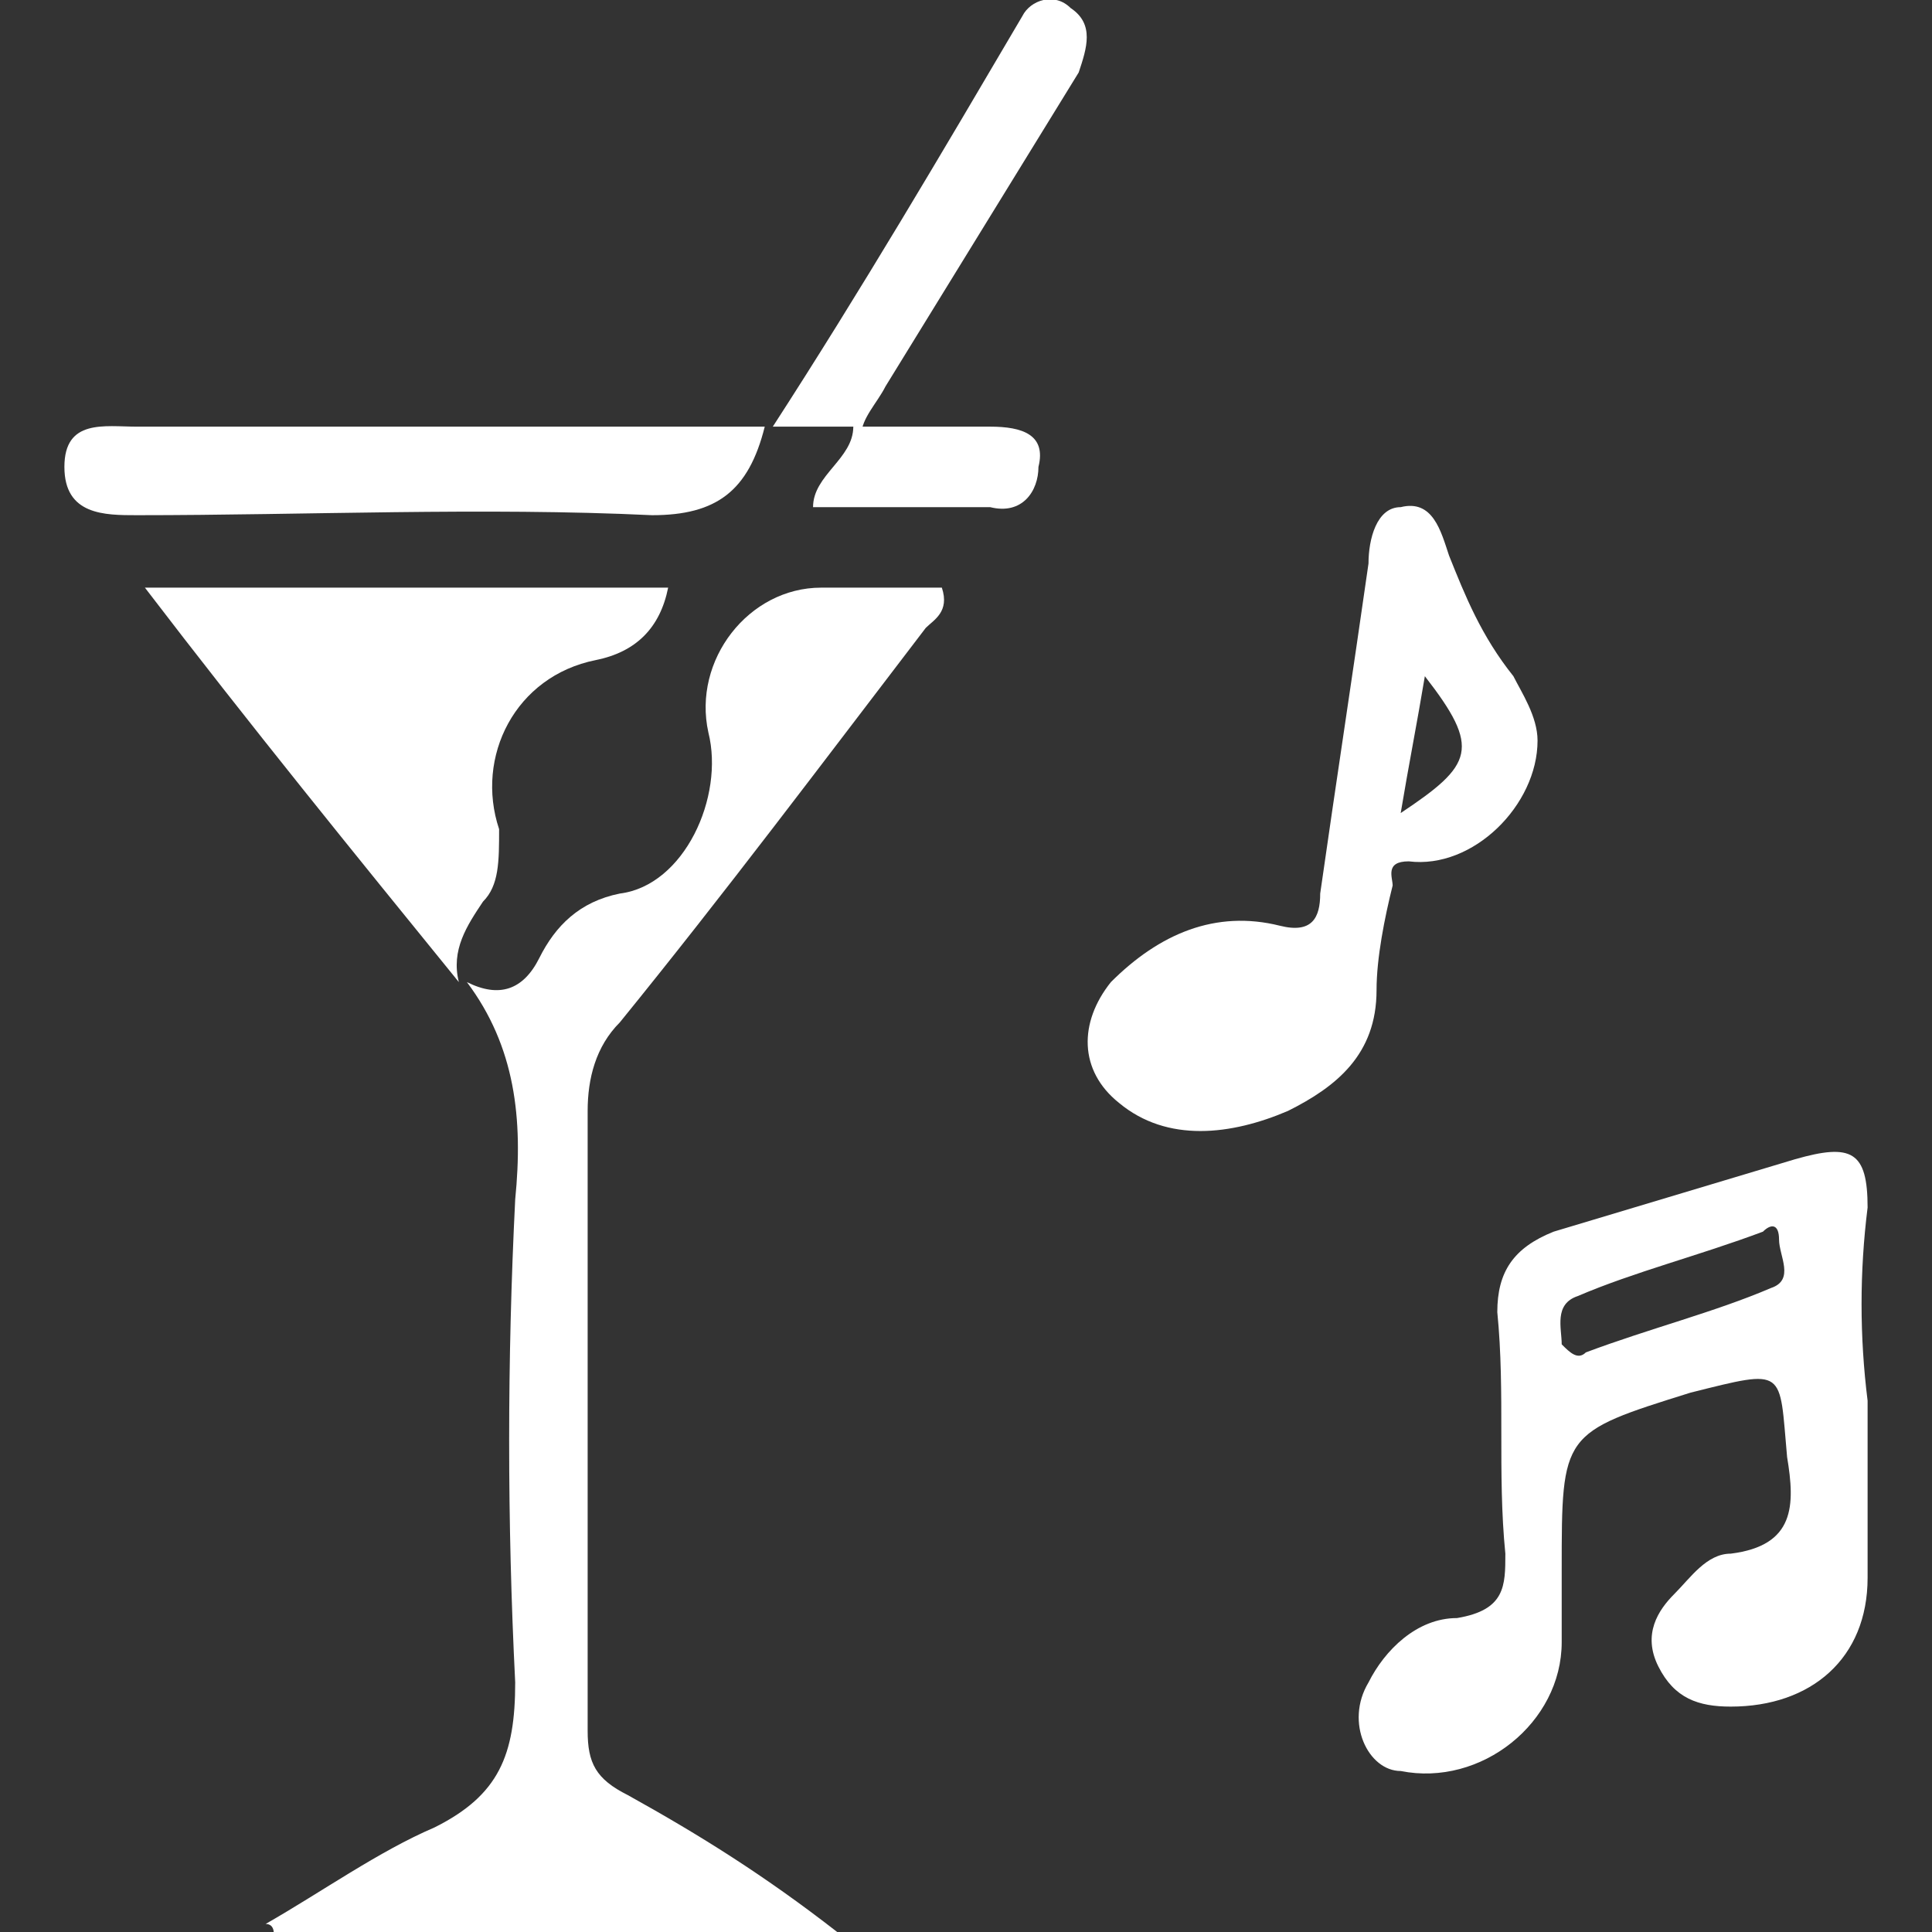
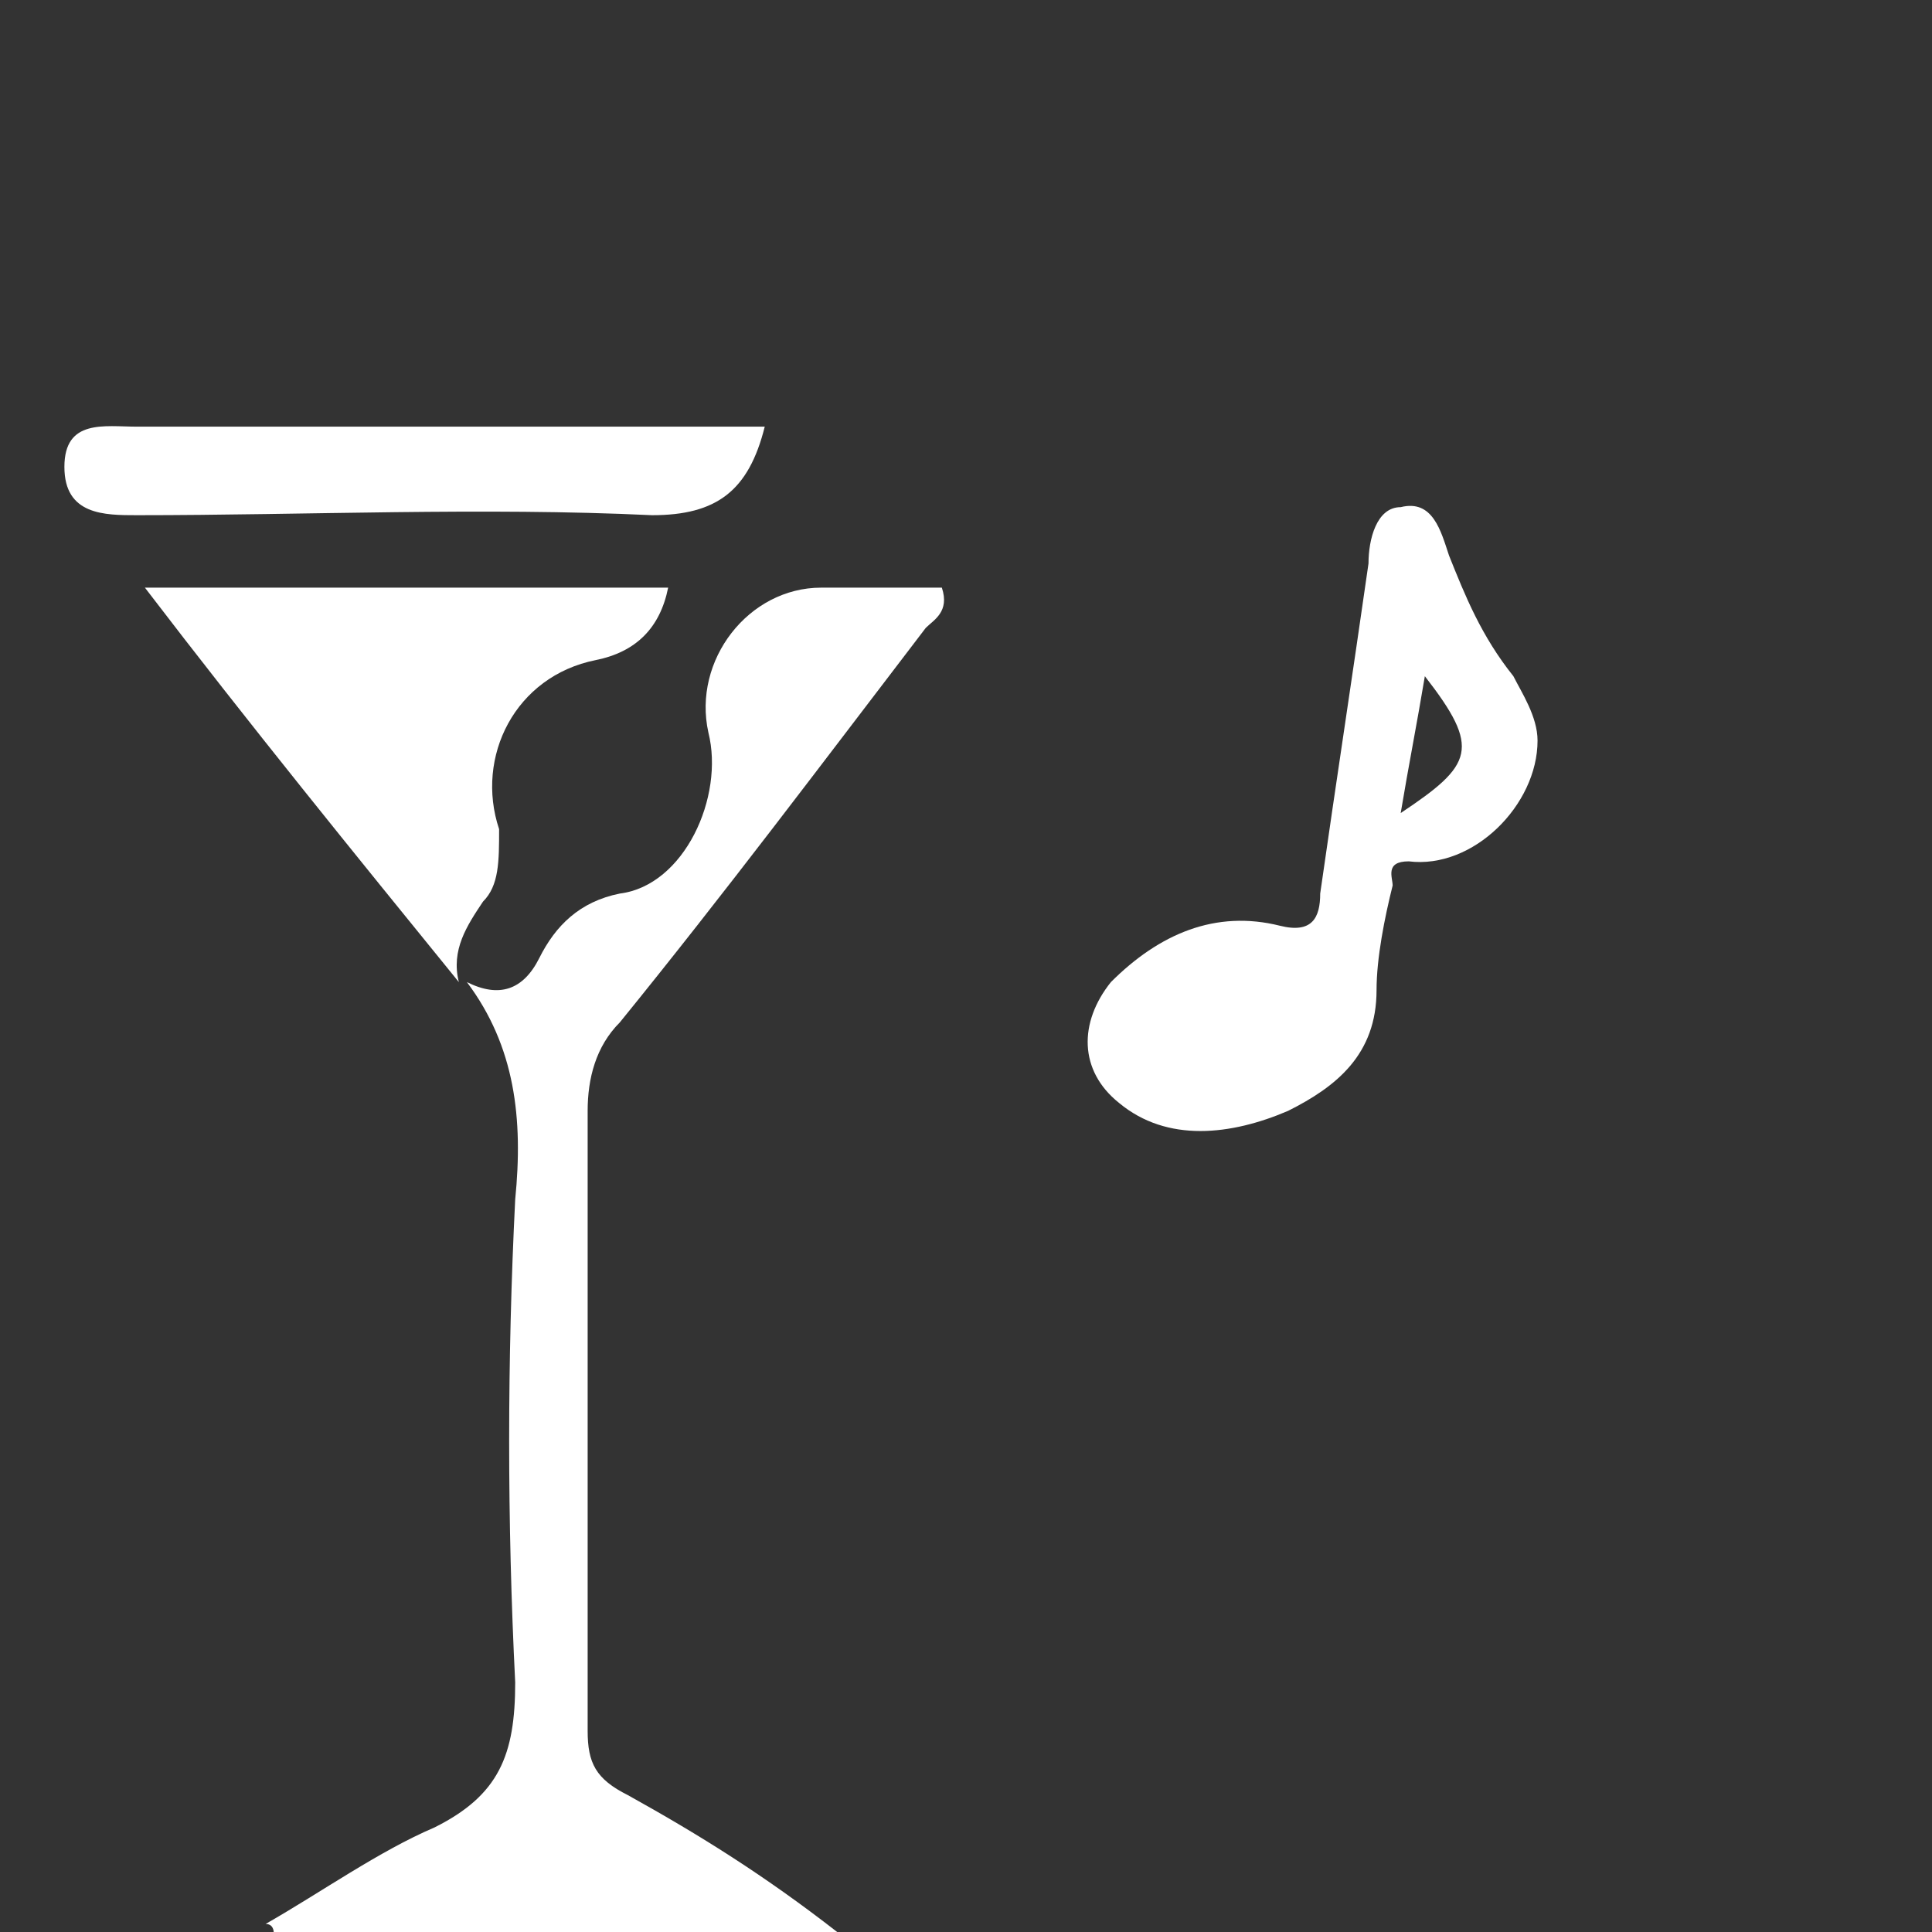
<svg xmlns="http://www.w3.org/2000/svg" xml:space="preserve" id="Capa_1" x="0" y="0" enable-background="new 0 0 24 24" version="1.1" viewBox="0 0 24 24">
  <rect x="0" y="0" width="24" height="24" fill="#333333" stroke="none" />
  <style>.st0{fill:#fff}</style>
  <g>
    <g>
      <path d="M5.8 12.2c.4.2.7.1.9-.3.2-.4.5-.7 1-.8.8-.1 1.3-1.2 1.1-2-.2-.9.5-1.8 1.4-1.8h1.5c.1.3-.1.4-.2.5-1.3 1.7-2.5 3.3-3.8 4.9-.3.3-.4.7-.4 1.1v7.7c0 .4.1.6.5.8.9.5 1.7 1 2.6 1.7h-7s0-.1-.1-.1c.7-.4 1.4-.9 2.1-1.2.8-.4 1-.9 1-1.8-.1-2-.1-4 0-6 .1-1 0-1.9-.6-2.7-.1 0-.1 0 0 0z" class="st0" />
    </g>
    <g>
-       <path d="M23.2 17.4v2.2c0 1-.7 1.6-1.7 1.6-.4 0-.7-.1-.9-.5-.2-.4 0-.7.2-.9.2-.2.4-.5.7-.5.8-.1.8-.6.7-1.2-.1-1.1 0-1.1-1.2-.8-1.6.5-1.6.5-1.6 2.2v.9c0 1-1 1.8-2 1.6-.4 0-.7-.6-.4-1.1.2-.4.6-.8 1.1-.8.6-.1.6-.4.6-.8-.1-1 0-2-.1-3 0-.5.2-.8.7-1l3-.9c.7-.2.9-.1.9.6-.1.8-.1 1.6 0 2.4zm-3.5-.6c.8-.3 1.6-.5 2.3-.8.3-.1.1-.4.1-.6 0-.2-.1-.2-.2-.1-.8.3-1.6.5-2.3.8-.3.1-.2.4-.2.6.1.1.2.2.3.1z" class="st0" />
-     </g>
+       </g>
    <g>
      <path d="M19.1 9.2c0 .8-.8 1.6-1.6 1.5-.3 0-.2.2-.2.3-.1.4-.2.9-.2 1.3 0 .8-.5 1.2-1.1 1.5-.7.3-1.5.4-2.1-.1-.5-.4-.5-1-.1-1.5.6-.6 1.3-.9 2.1-.7.4.1.5-.1.5-.4.2-1.4.4-2.7.6-4.1 0-.3.1-.7.4-.7.4-.1.5.3.6.6.2.5.4 1 .8 1.5.1.2.3.5.3.8zm-1.7.9c.9-.6 1-.8.3-1.7-.1.6-.2 1.1-.3 1.7z" class="st0" />
    </g>
    <g>
      <path d="M5.7 12.2C4.4 10.6 3.1 9 1.8 7.3h6.5c-.1.5-.4.8-.9.9-1 .2-1.5 1.2-1.2 2.1 0 .4 0 .7-.2.9-.2.3-.4.6-.3 1z" class="st0" />
    </g>
    <g>
      <path d="M9.5 5.3c-.2.8-.6 1.1-1.4 1.1-2.1-.1-4.3 0-6.4 0-.4 0-.9 0-.9-.6s.5-.5.9-.5h7.8z" class="st0" />
    </g>
    <g>
-       <path d="M10.6 5.3h-1c1.1-1.7 2.1-3.4 3.1-5.1.1-.2.4-.3.6-.1.3.2.2.5.1.8L11 4.8c-.1.2-.3.4-.3.6 0-.1-.1-.1-.1-.1z" class="st0" />
-     </g>
+       </g>
    <g>
-       <path d="M10.6 5.3h1.7c.4 0 .7.1.6.5 0 .3-.2.6-.6.5h-2.2c0-.4.5-.6.5-1z" class="st0" />
-     </g>
+       </g>
  </g>
</svg>